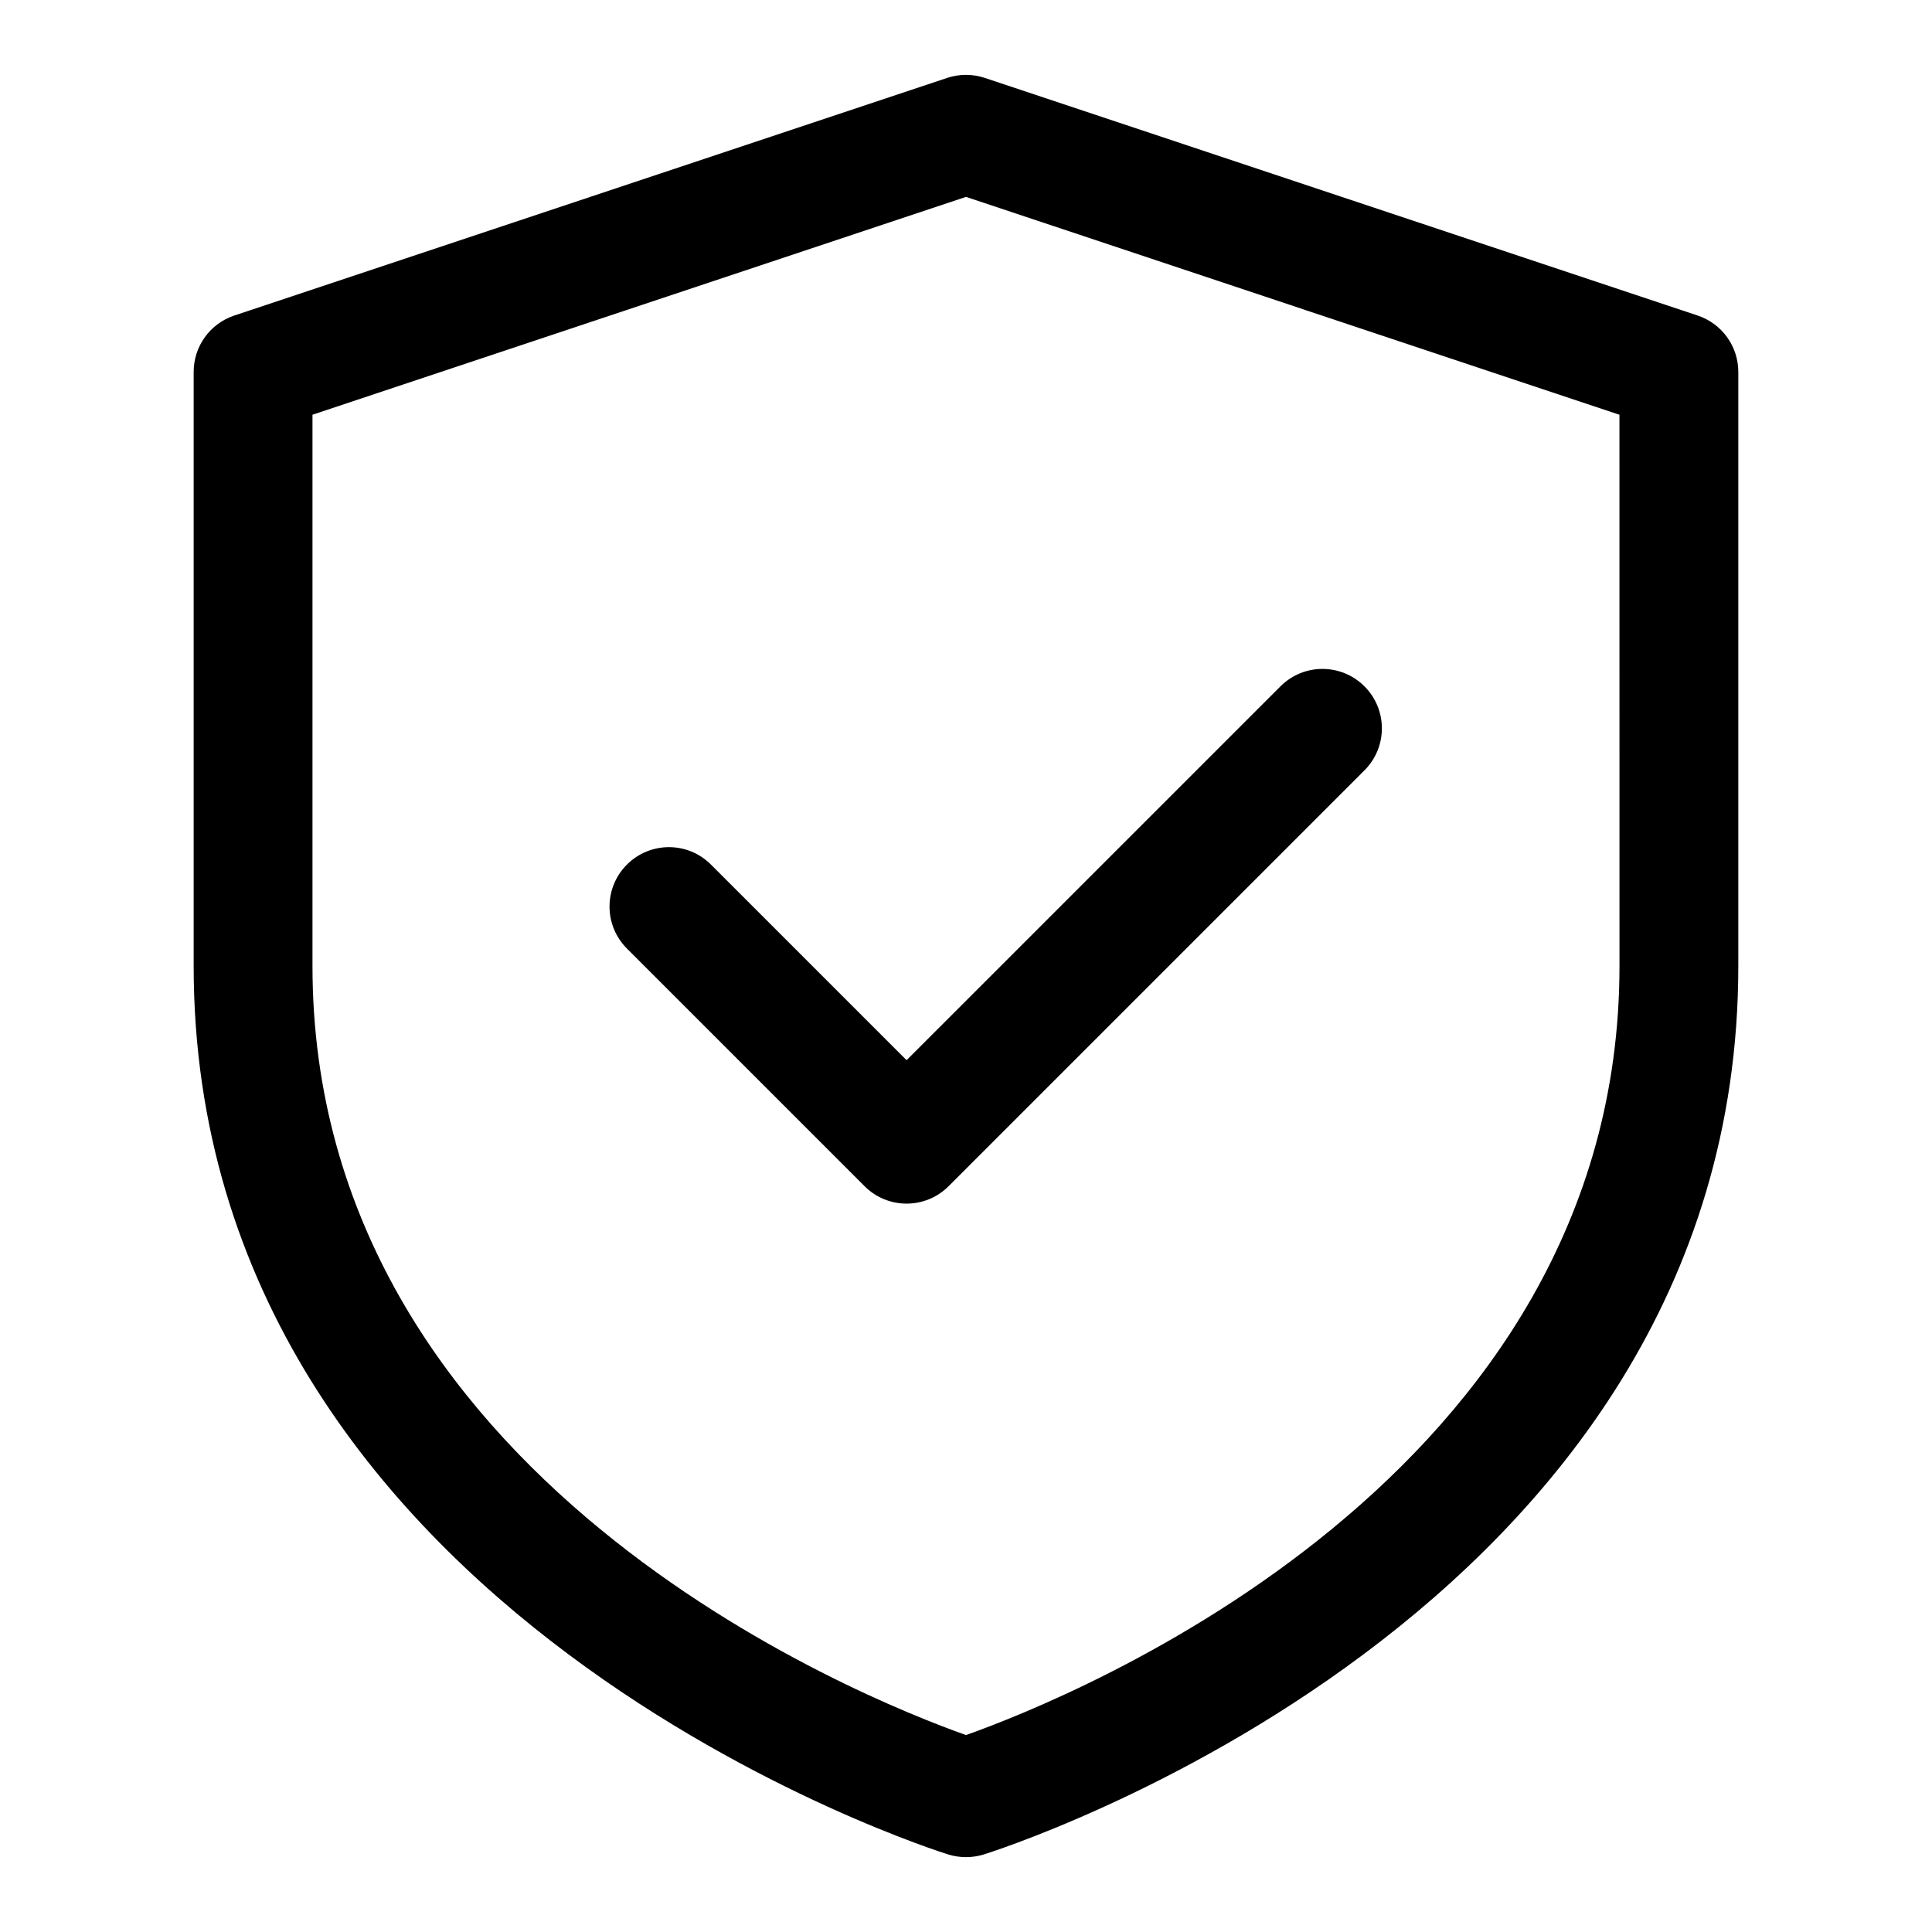
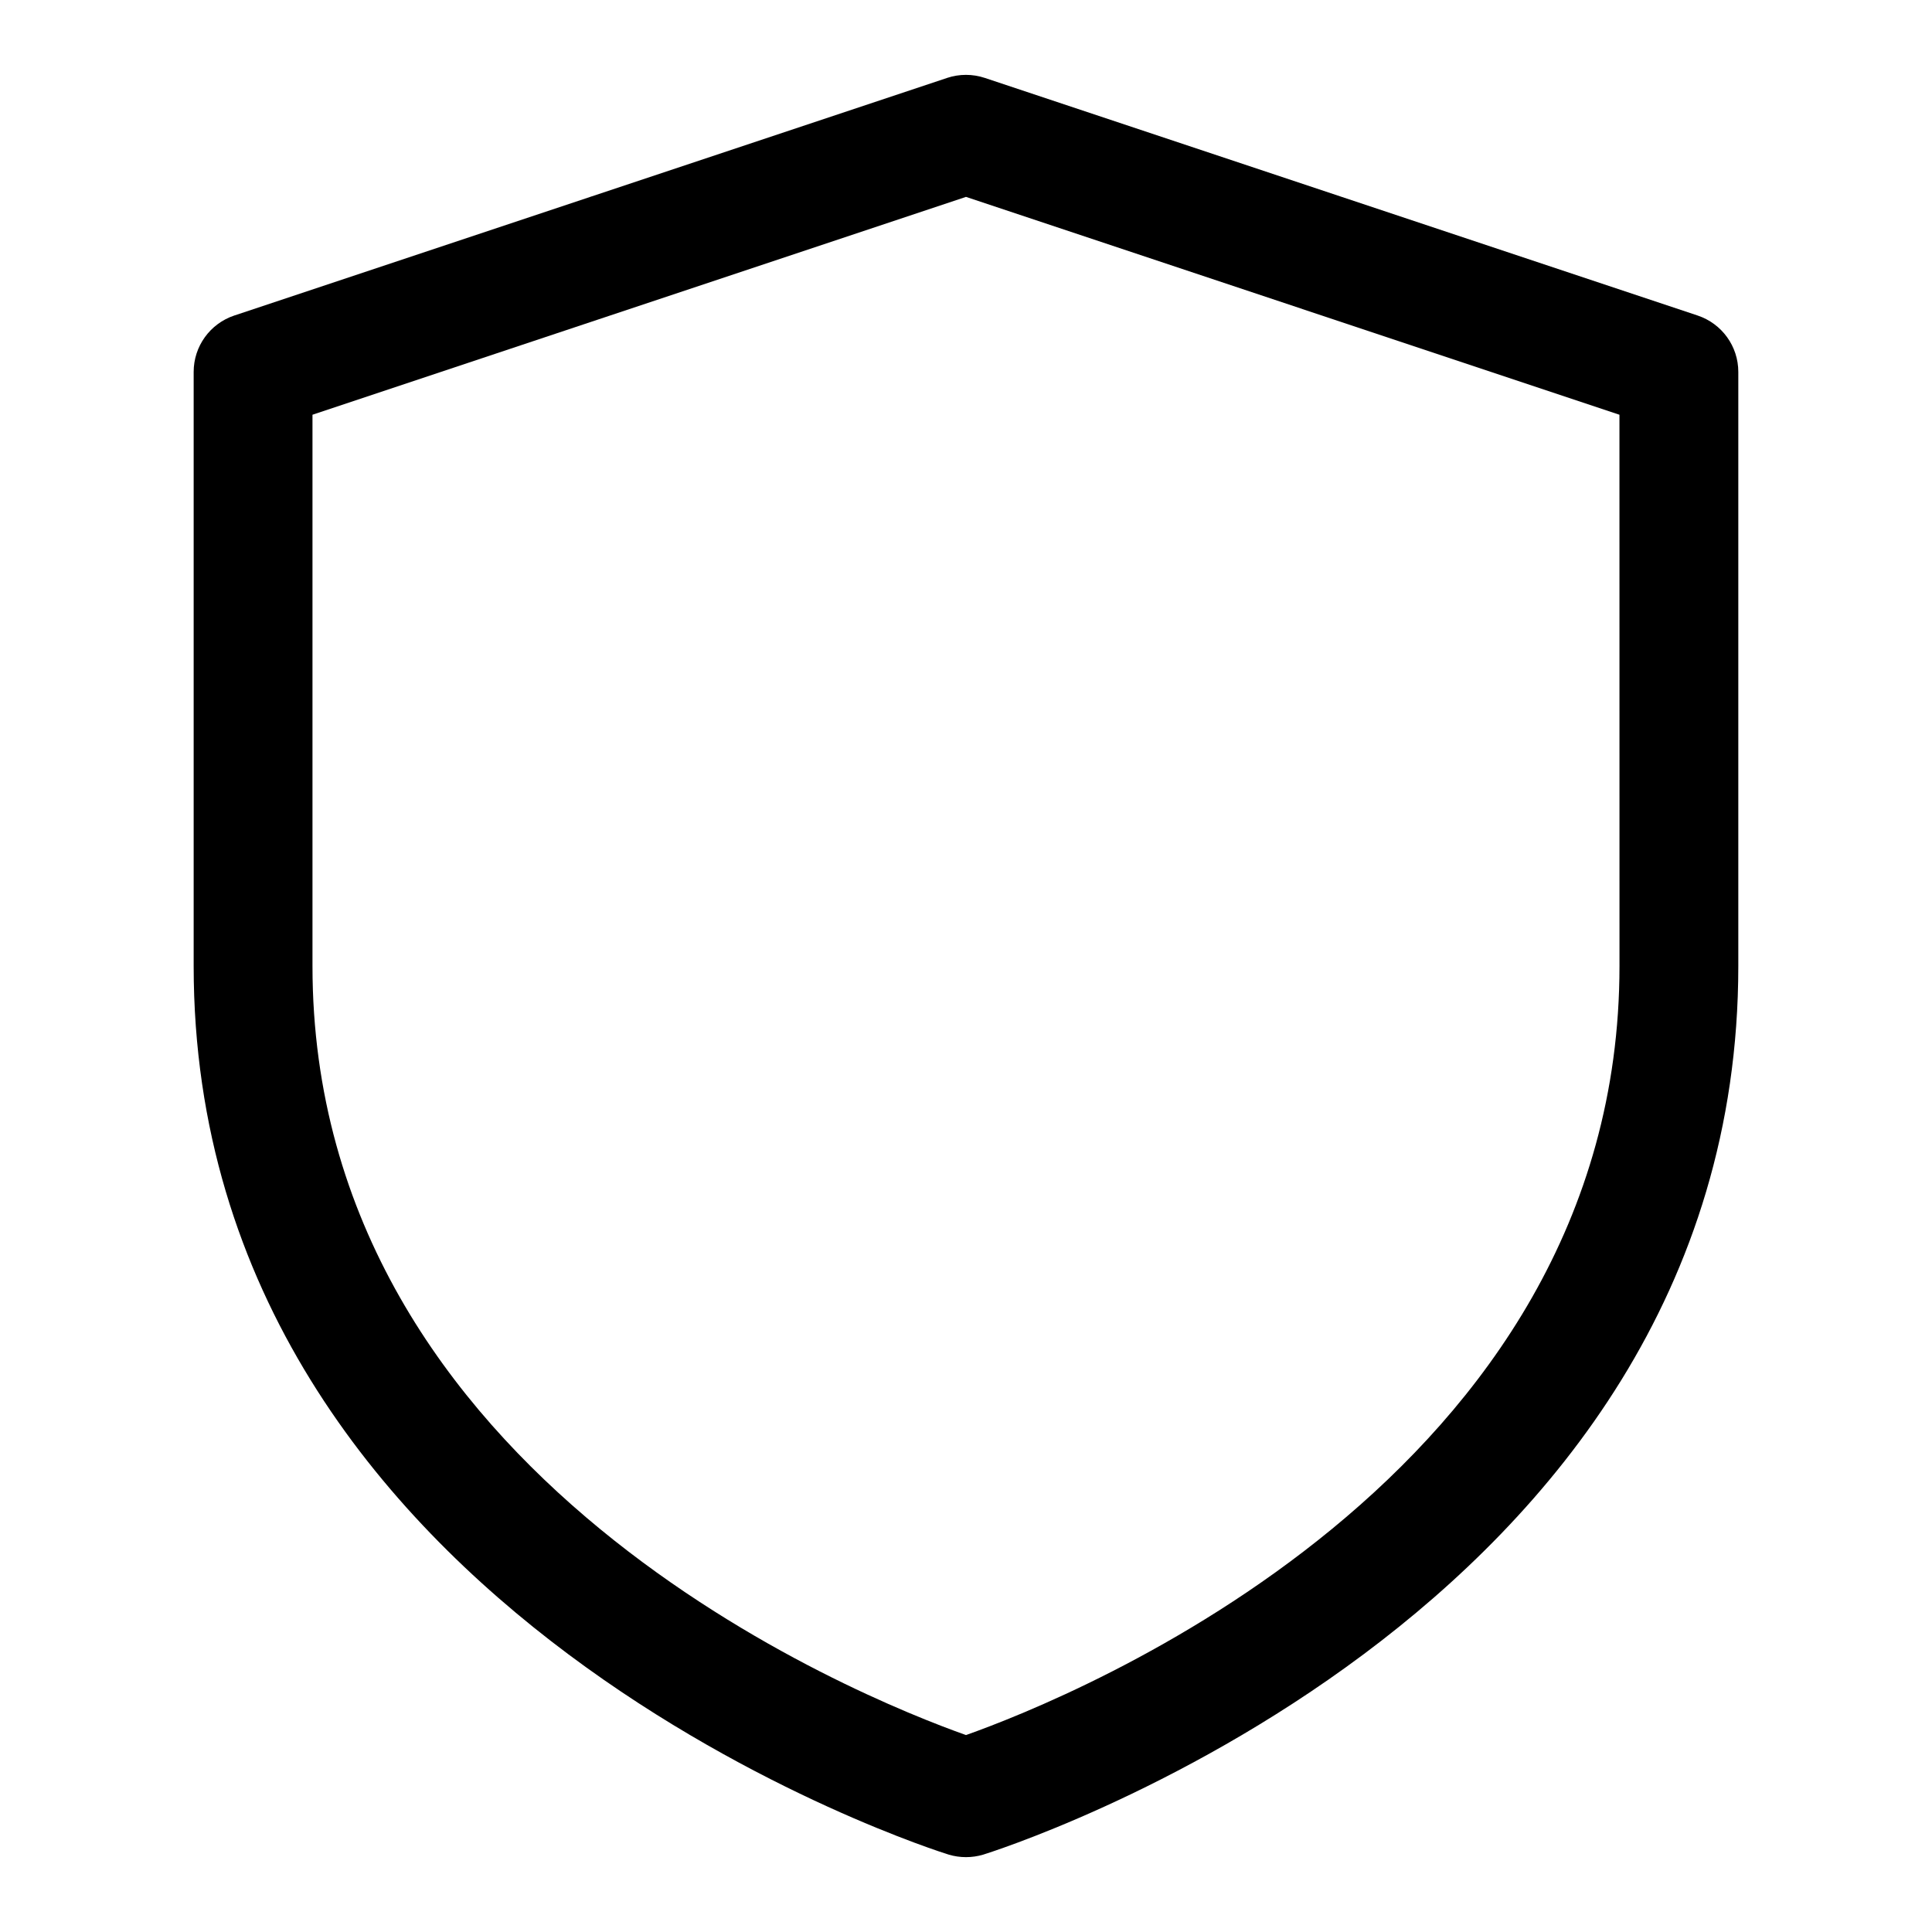
<svg xmlns="http://www.w3.org/2000/svg" fill="#000000" width="800px" height="800px" version="1.1" viewBox="144 144 512 512">
  <g>
    <path d="m593.9 227.62-188.93-62.977c-3.242-1.07-6.723-1.07-9.965 0l-188.93 62.977c-6.422 2.156-10.754 8.156-10.754 14.941v157.44c0 173.03 198.11 234.89 200.12 235.5 1.484 0.438 3.012 0.66 4.555 0.66s3.07-0.219 4.551-0.66c2.012-0.617 200.12-62.473 200.12-235.5v-157.44c0-6.785-4.332-12.785-10.77-14.941zm-20.719 172.38c0 135.87-145.33 193.93-173.18 203.81-27.852-9.875-173.19-67.938-173.19-203.81v-146.09l173.18-57.734 173.18 57.734z" />
-     <path d="m332.41 373.12c-6.156-6.156-16.105-6.156-22.262 0s-6.156 16.105 0 22.262l62.977 62.977c3.07 3.07 7.098 4.613 11.129 4.613s8.062-1.543 11.133-4.613l110.21-110.21c6.156-6.156 6.156-16.105 0-22.262s-16.105-6.156-22.262 0l-99.078 99.074z" />
  </g>
</svg>